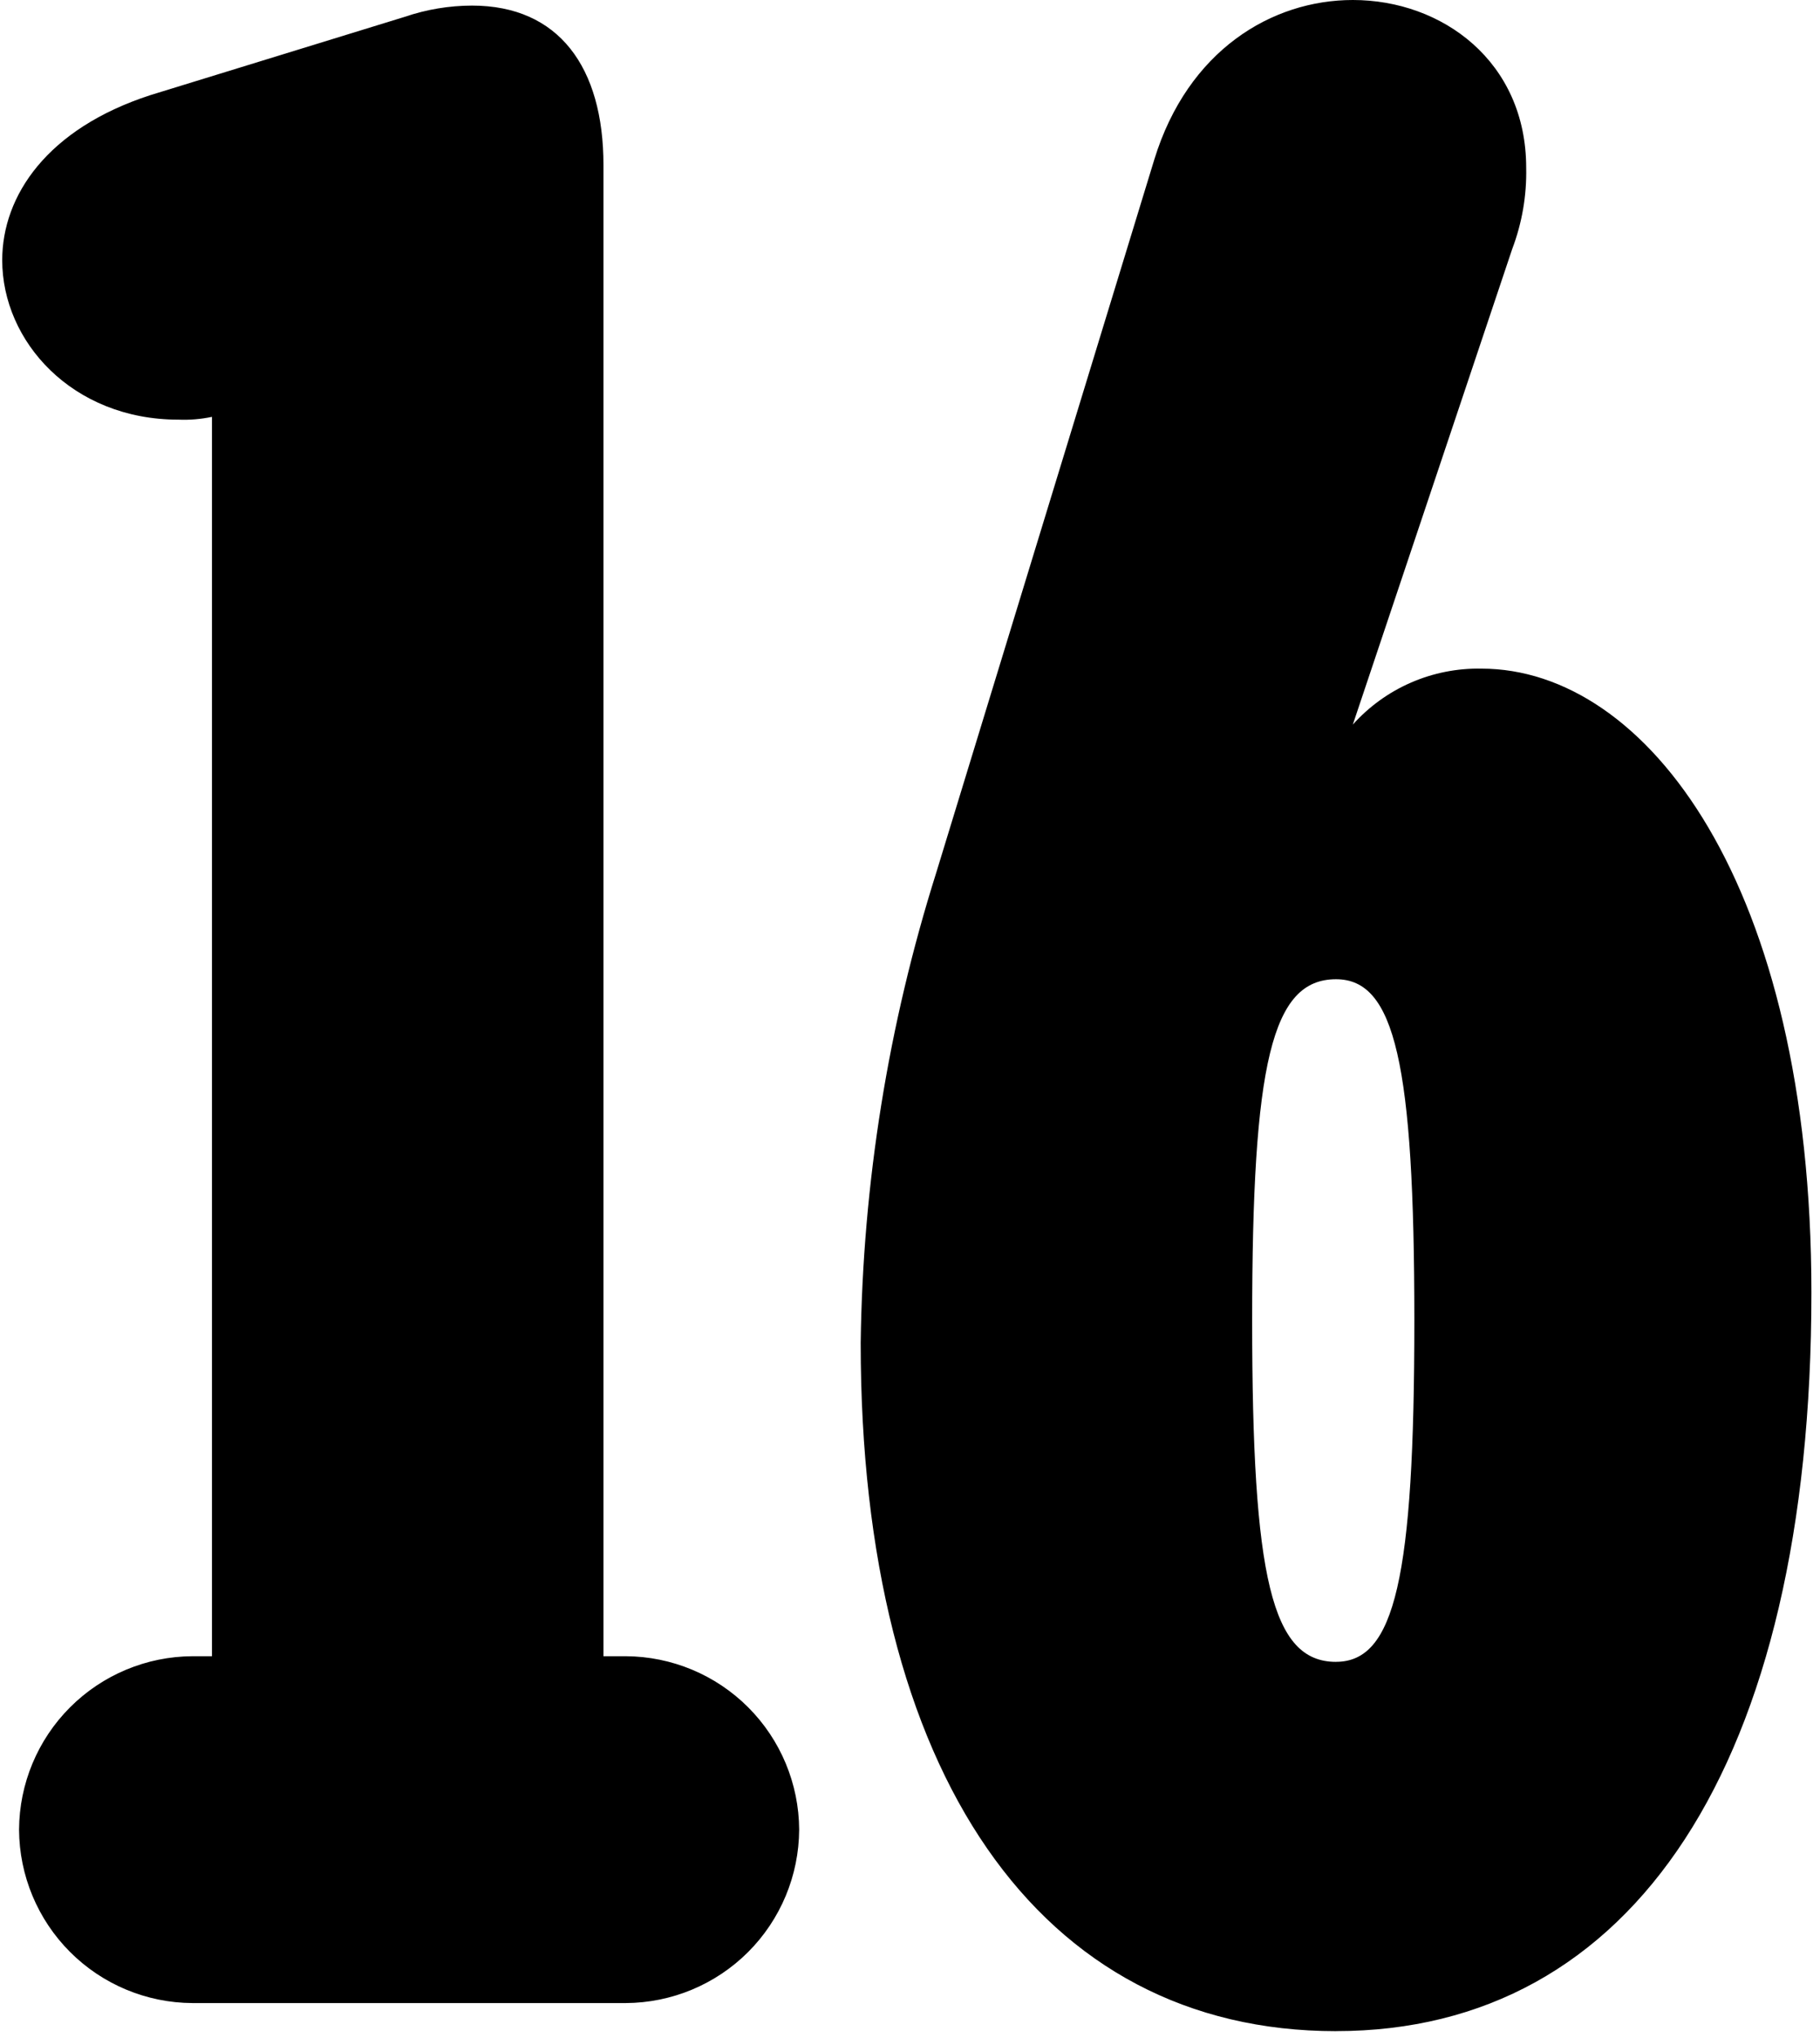
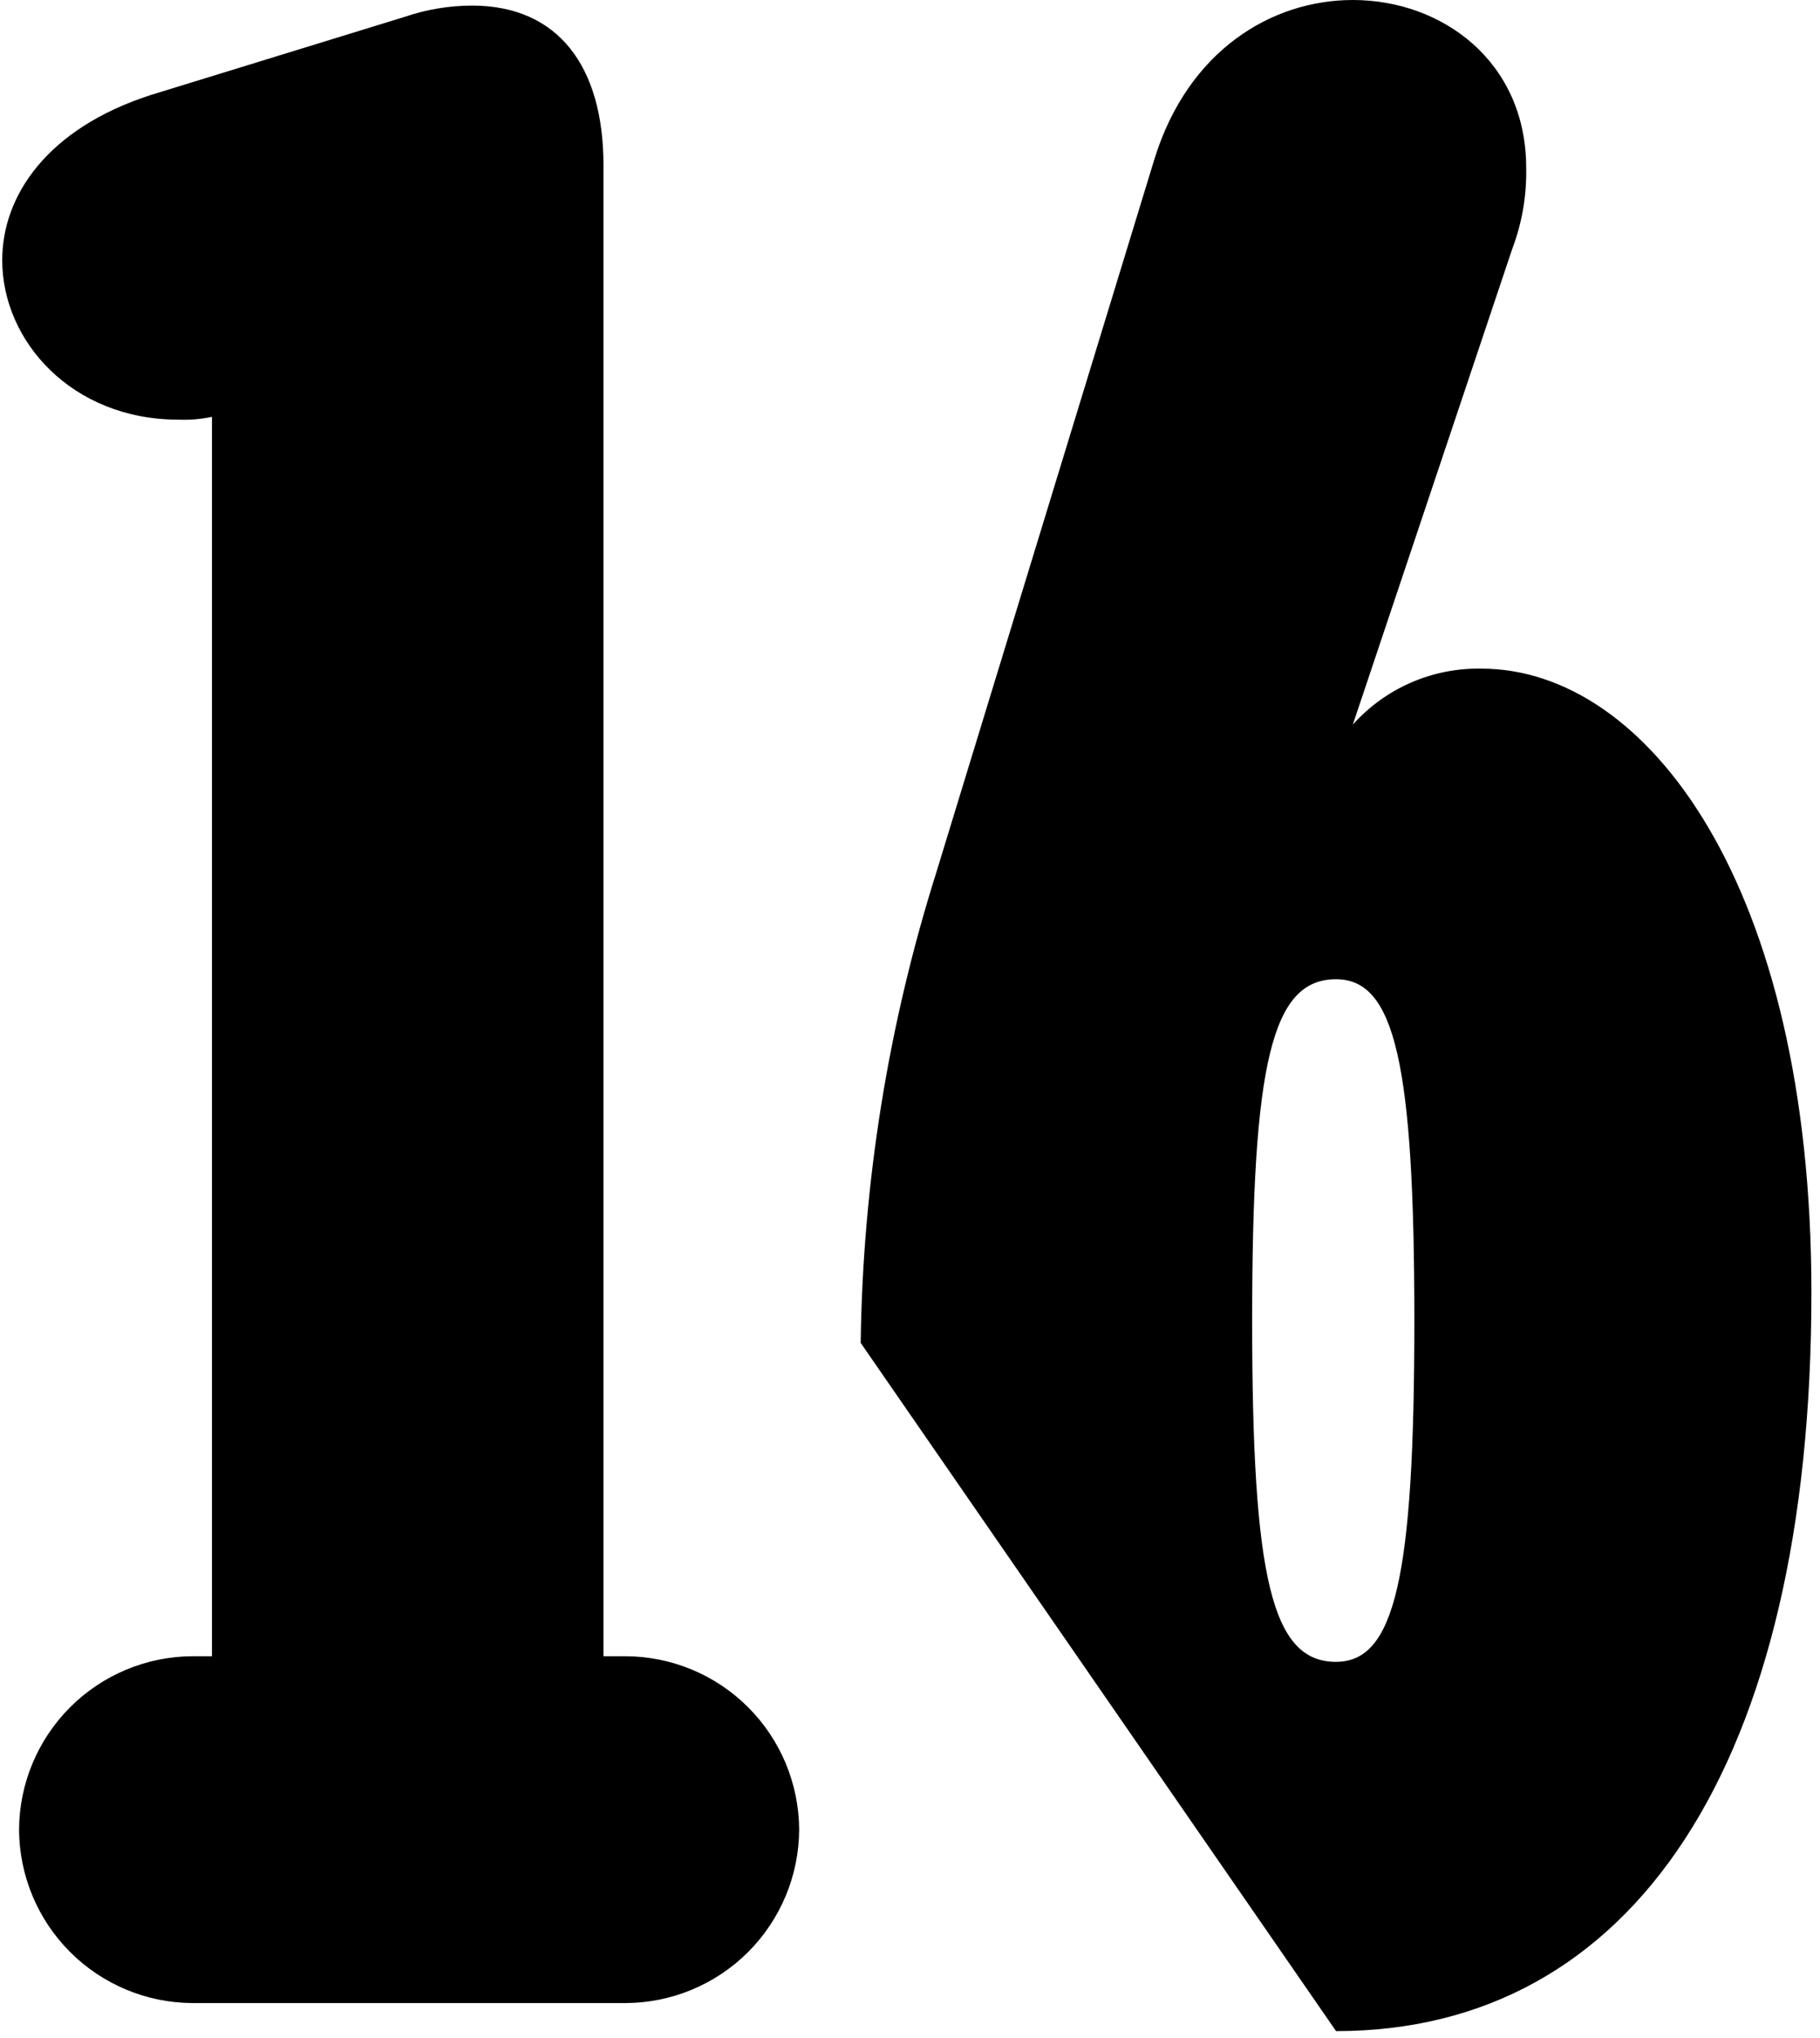
<svg xmlns="http://www.w3.org/2000/svg" width="168" height="188" viewBox="0 0 168 188" fill="none">
-   <path d="M55.704 152.803V15.229C55.704 6.195 51.574 0.516 43.573 0.516C41.464 0.52 39.37 0.869 37.373 1.549L13.885 8.776C4.334 11.876 0.205 18.068 0.205 24.005C0.205 31.49 6.658 38.717 16.466 38.717C17.506 38.76 18.547 38.673 19.566 38.459V152.803H17.759C13.522 152.825 9.466 154.518 6.47 157.514C3.474 160.509 1.781 164.566 1.759 168.803C1.781 173.04 3.474 177.097 6.47 180.092C9.466 183.088 13.522 184.781 17.759 184.803H57.769C62.006 184.781 66.063 183.088 69.059 180.093C72.055 177.097 73.747 173.04 73.769 168.803C73.747 164.566 72.055 160.509 69.059 157.513C66.063 154.518 62.006 152.825 57.769 152.803H55.704ZM123.328 187.39C150.688 187.39 167.207 162.869 167.207 119.248C167.207 81.564 151.978 61.689 136.75 61.689C134.516 61.645 132.299 62.083 130.25 62.974C128.2 63.864 126.367 65.187 124.876 66.851L139.589 22.972C140.495 20.583 140.933 18.042 140.879 15.487C140.879 5.679 133.136 0 124.879 0C117.394 0 109.651 4.646 106.553 14.712L86.417 80.531C81.988 94.567 79.64 109.177 79.448 123.894C79.448 163.644 95.968 187.394 123.328 187.394M123.328 153.323C117.391 153.323 115.584 145.58 115.584 121.833C115.584 98.086 117.391 90.344 123.328 90.344C128.748 90.344 130.555 98.087 130.555 121.833C130.555 145.579 128.748 153.319 123.328 153.319" fill="black" />
+   <path d="M55.704 152.803V15.229C55.704 6.195 51.574 0.516 43.573 0.516C41.464 0.52 39.37 0.869 37.373 1.549L13.885 8.776C4.334 11.876 0.205 18.068 0.205 24.005C0.205 31.49 6.658 38.717 16.466 38.717C17.506 38.76 18.547 38.673 19.566 38.459V152.803H17.759C13.522 152.825 9.466 154.518 6.47 157.514C3.474 160.509 1.781 164.566 1.759 168.803C1.781 173.04 3.474 177.097 6.47 180.092C9.466 183.088 13.522 184.781 17.759 184.803H57.769C62.006 184.781 66.063 183.088 69.059 180.093C72.055 177.097 73.747 173.04 73.769 168.803C73.747 164.566 72.055 160.509 69.059 157.513C66.063 154.518 62.006 152.825 57.769 152.803H55.704ZM123.328 187.39C150.688 187.39 167.207 162.869 167.207 119.248C167.207 81.564 151.978 61.689 136.75 61.689C134.516 61.645 132.299 62.083 130.25 62.974C128.2 63.864 126.367 65.187 124.876 66.851L139.589 22.972C140.495 20.583 140.933 18.042 140.879 15.487C140.879 5.679 133.136 0 124.879 0C117.394 0 109.651 4.646 106.553 14.712L86.417 80.531C81.988 94.567 79.64 109.177 79.448 123.894M123.328 153.323C117.391 153.323 115.584 145.58 115.584 121.833C115.584 98.086 117.391 90.344 123.328 90.344C128.748 90.344 130.555 98.087 130.555 121.833C130.555 145.579 128.748 153.319 123.328 153.319" fill="black" />
</svg>